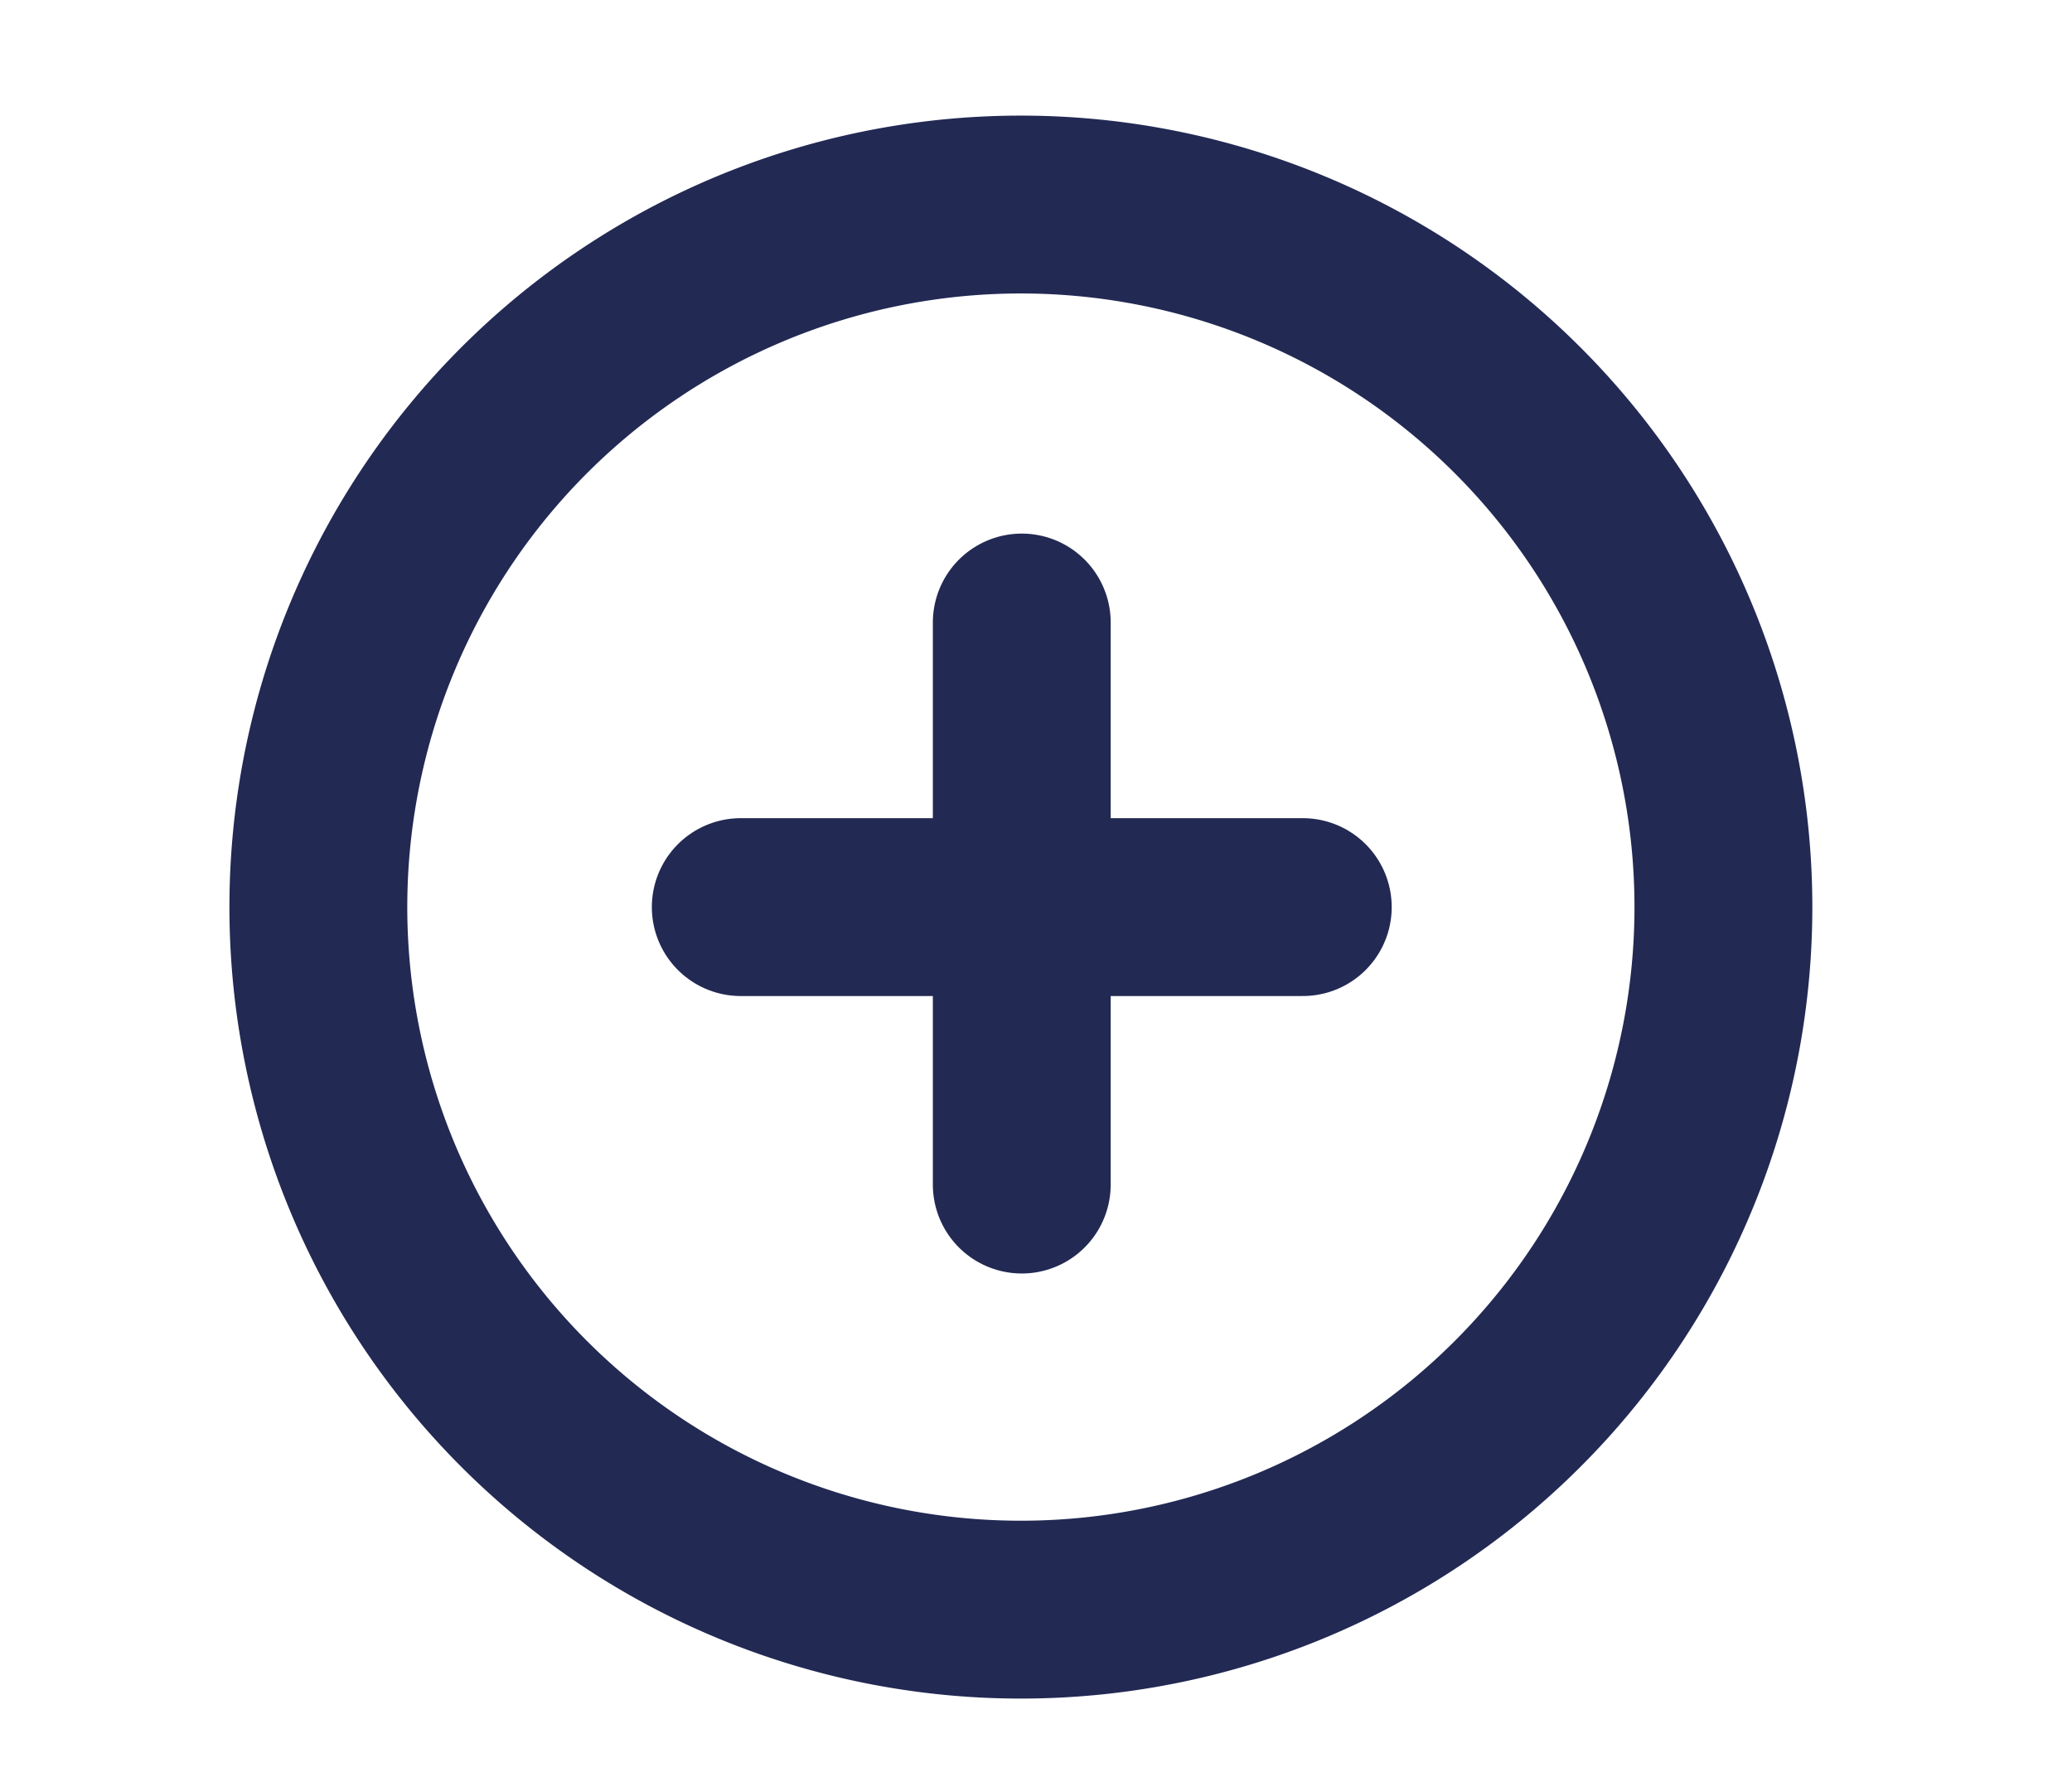
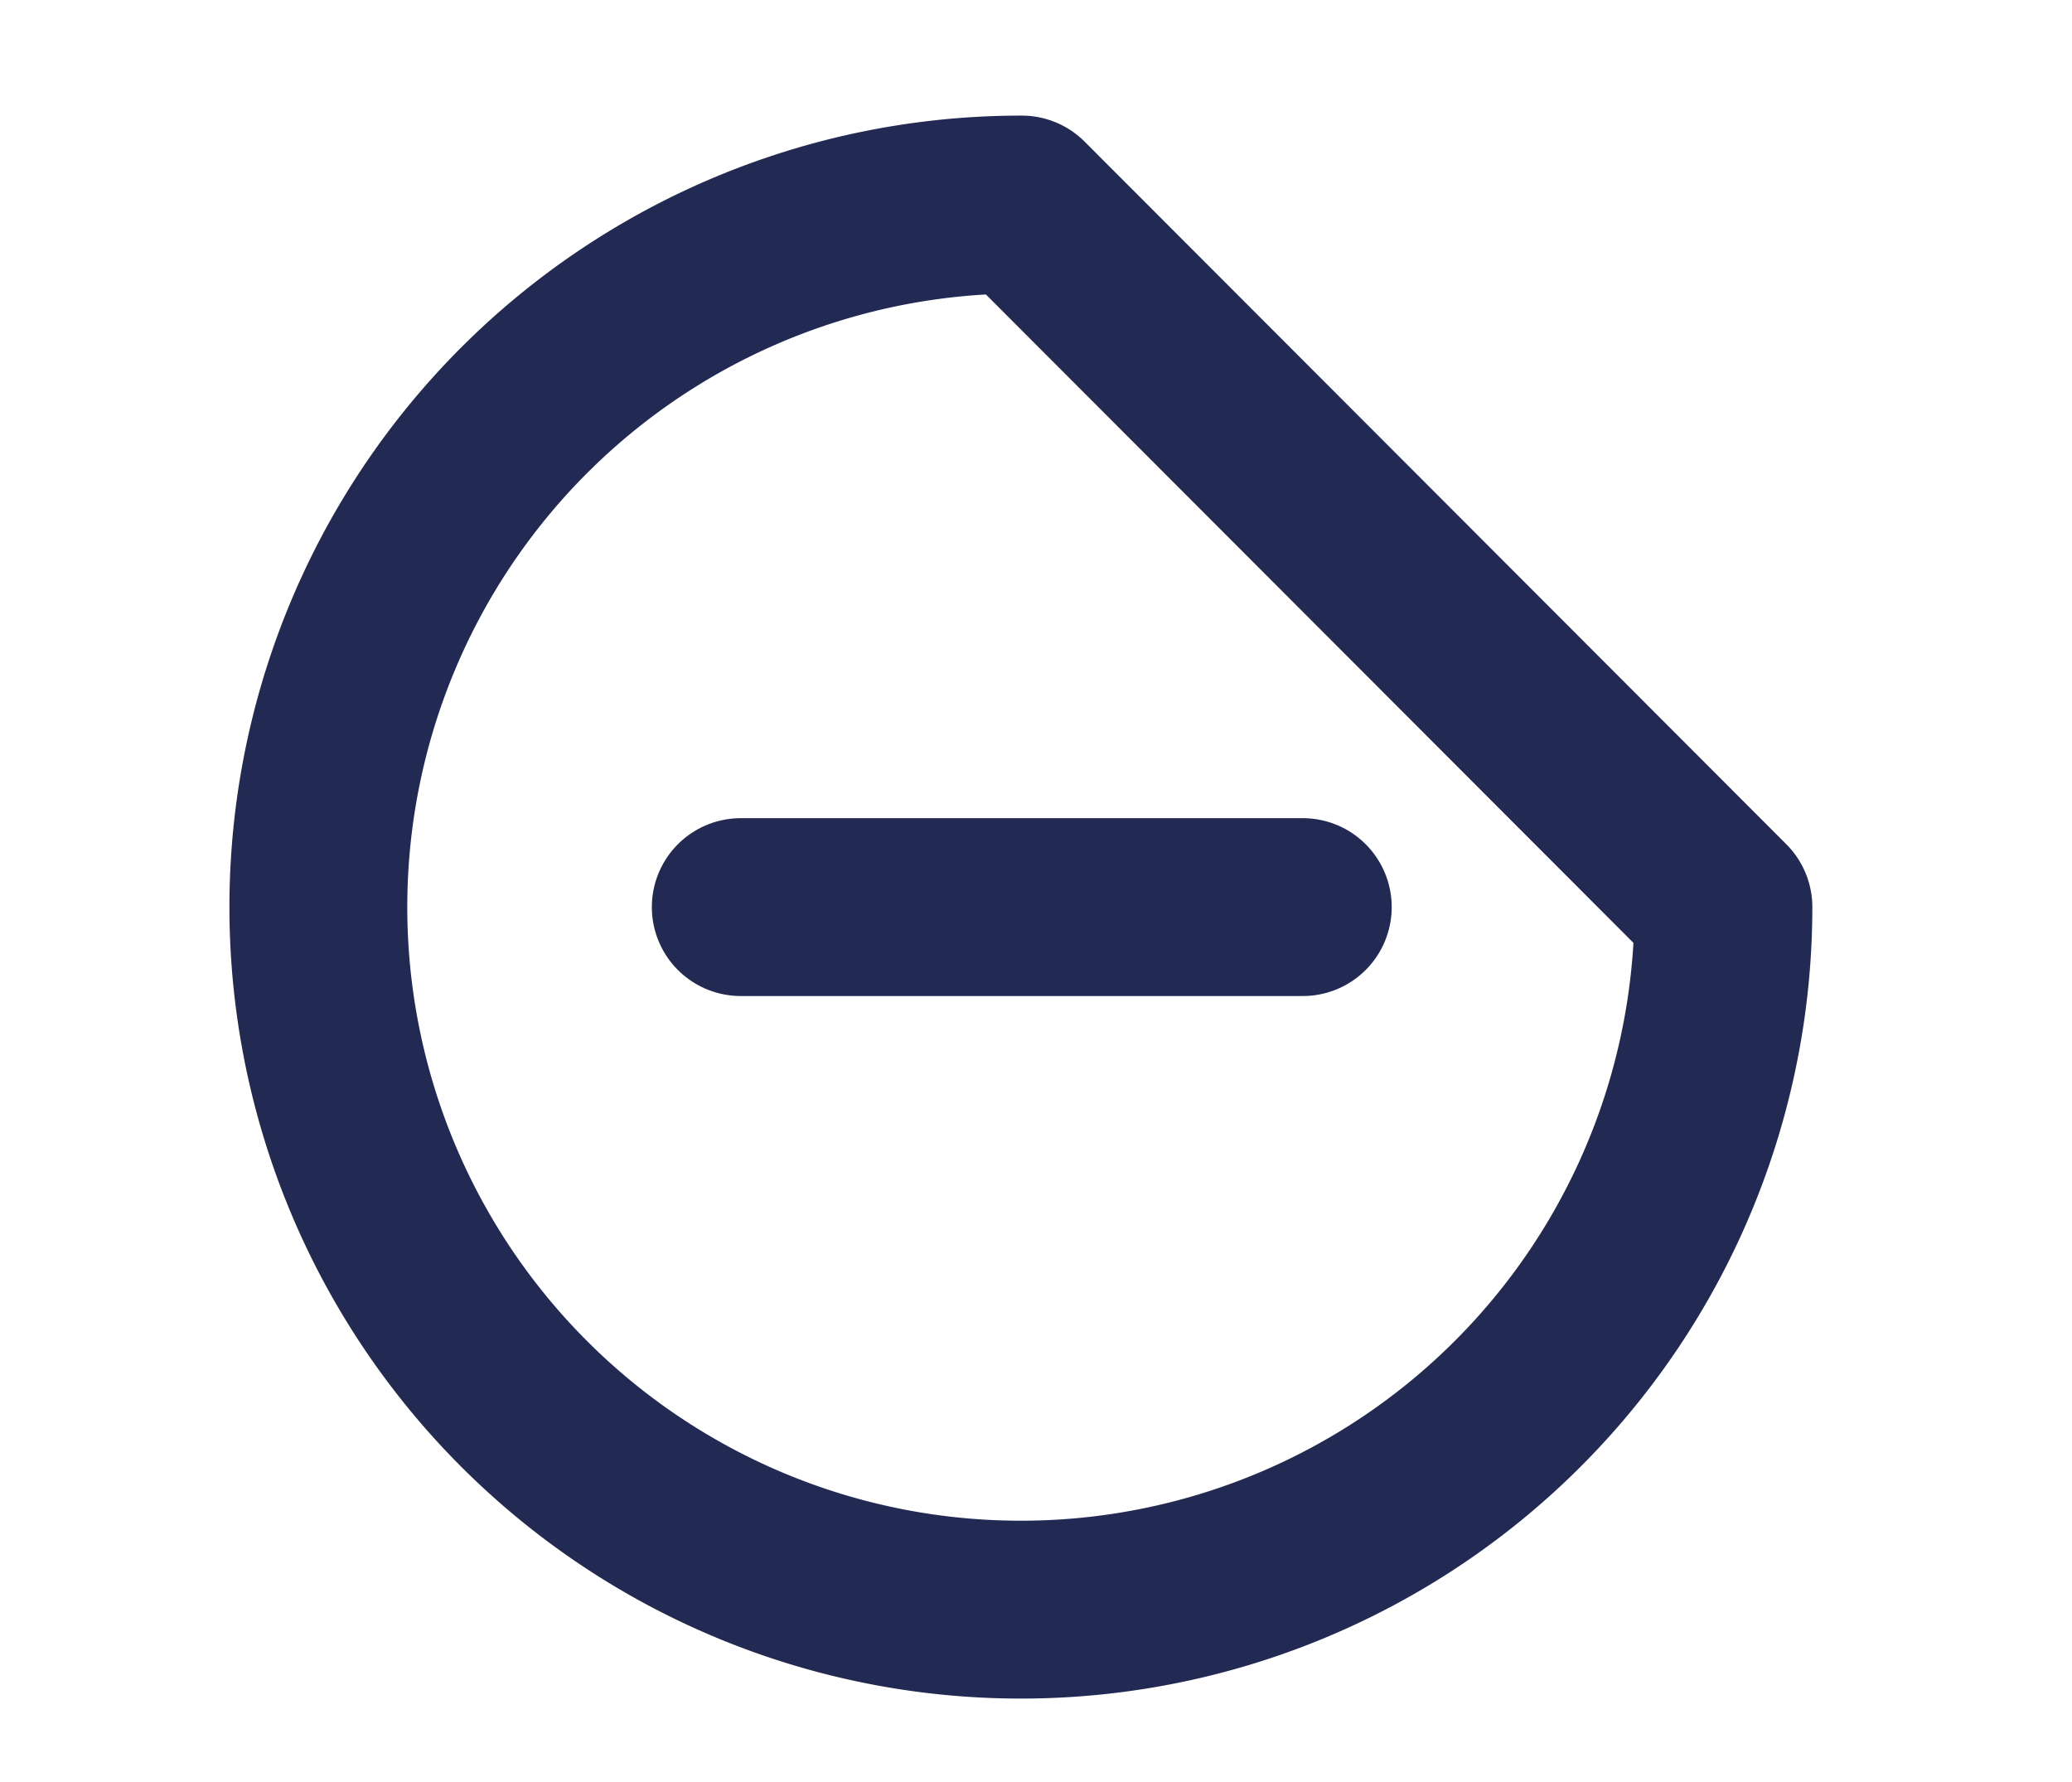
<svg xmlns="http://www.w3.org/2000/svg" id="Camada_1" data-name="Camada 1" viewBox="0 0 23.3 20.04">
  <defs>
    <style>.cls-1{fill:none;stroke:#222953;stroke-linecap:round;stroke-linejoin:round;stroke-width:2px;}</style>
  </defs>
  <title>Prancheta 1 cópia</title>
  <g id="Icon_feather-plus-circle" data-name="Icon feather-plus-circle">
-     <path id="Caminho_823" data-name="Caminho 823" class="cls-1" d="M19.38,10.2a7.9,7.9,0,1,1-7.89-7.9A7.9,7.9,0,0,1,19.38,10.2Z" />
-     <path id="Caminho_824" data-name="Caminho 824" class="cls-1" d="M11.49,7v6.32" />
+     <path id="Caminho_823" data-name="Caminho 823" class="cls-1" d="M19.38,10.2a7.9,7.9,0,1,1-7.89-7.9Z" />
    <path id="Caminho_825" data-name="Caminho 825" class="cls-1" d="M8.33,10.2h6.32" />
  </g>
</svg>